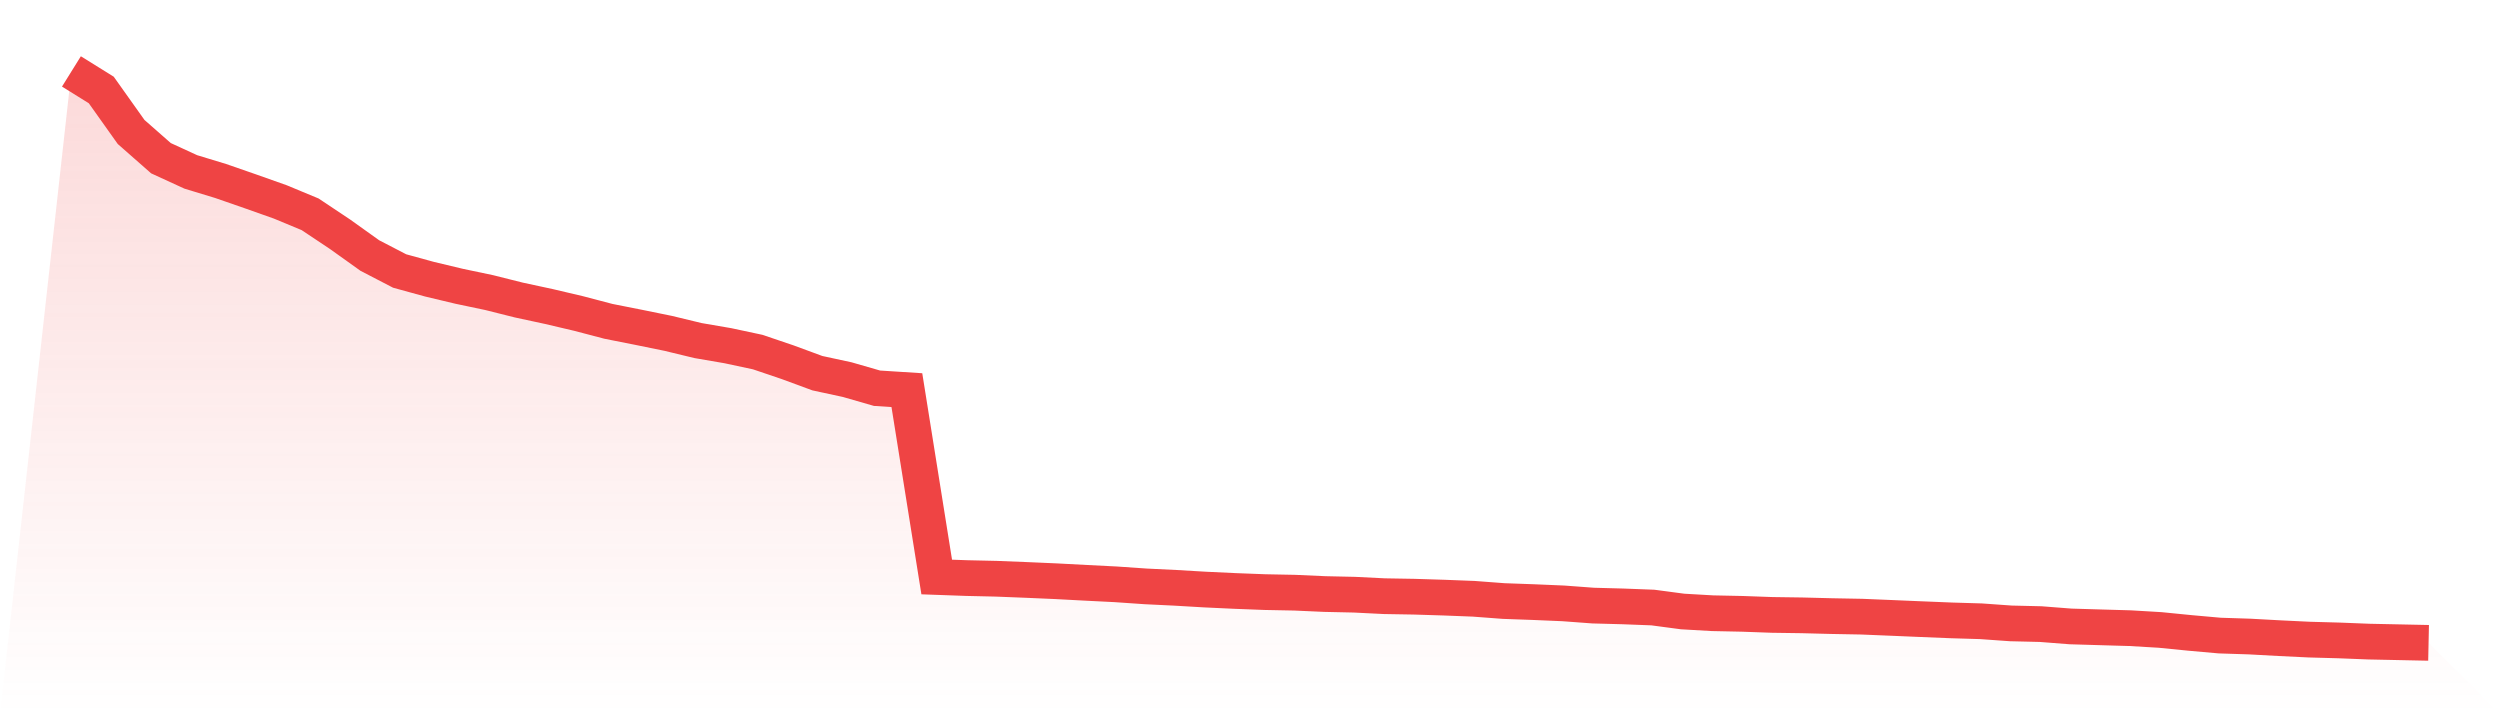
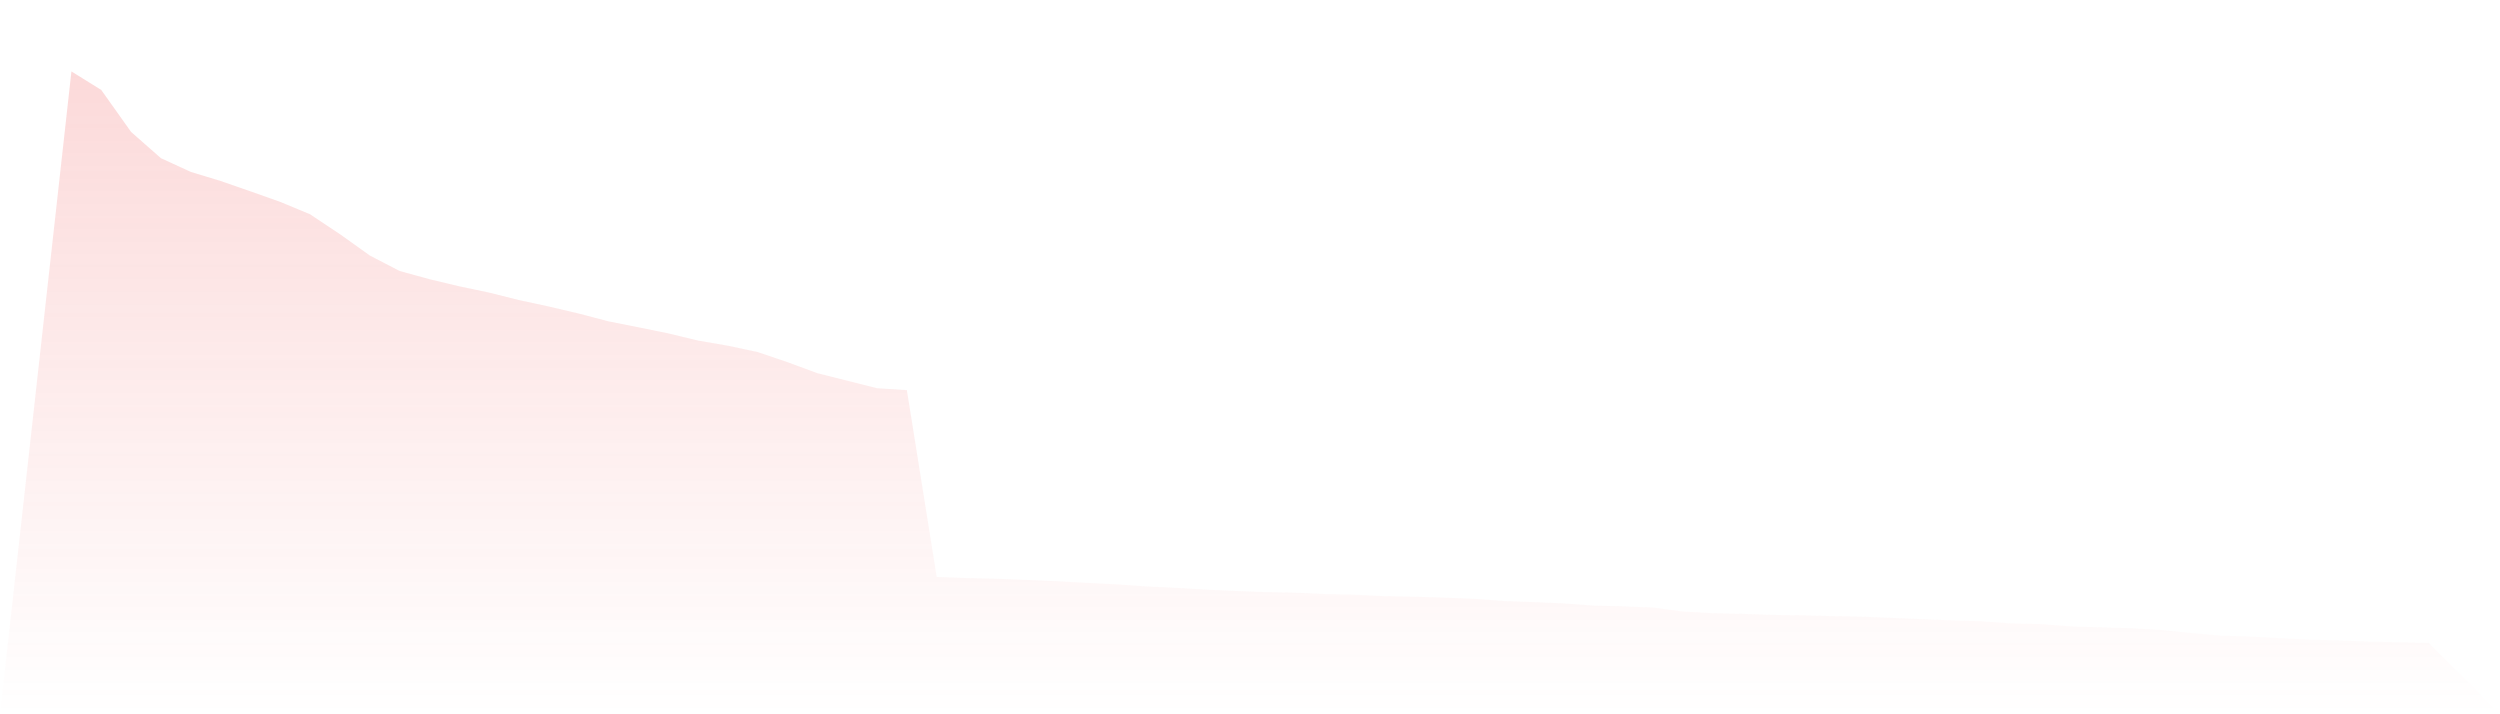
<svg xmlns="http://www.w3.org/2000/svg" viewBox="0 0 140 40">
  <defs>
    <linearGradient id="gradient" x1="0" x2="0" y1="0" y2="1">
      <stop offset="0%" stop-color="#ef4444" stop-opacity="0.2" />
      <stop offset="100%" stop-color="#ef4444" stop-opacity="0" />
    </linearGradient>
  </defs>
-   <path d="M4,4 L4,4 L5.671,5.039 L7.342,7.39 L9.013,8.859 L10.684,9.627 L12.354,10.135 L14.025,10.715 L15.696,11.307 L17.367,12.001 L19.038,13.115 L20.709,14.309 L22.38,15.176 L24.051,15.635 L25.722,16.034 L27.392,16.385 L29.063,16.804 L30.734,17.164 L32.405,17.557 L34.076,17.996 L35.747,18.327 L37.418,18.668 L39.089,19.072 L40.759,19.359 L42.43,19.716 L44.101,20.282 L45.772,20.898 L47.443,21.259 L49.114,21.741 L50.785,21.848 L52.456,32.312 L54.127,32.372 L55.797,32.41 L57.468,32.476 L59.139,32.549 L60.81,32.638 L62.481,32.722 L64.152,32.837 L65.823,32.918 L67.494,33.016 L69.165,33.094 L70.835,33.158 L72.506,33.191 L74.177,33.266 L75.848,33.303 L77.519,33.386 L79.19,33.415 L80.861,33.467 L82.532,33.532 L84.203,33.658 L85.873,33.718 L87.544,33.789 L89.215,33.913 L90.886,33.958 L92.557,34.022 L94.228,34.244 L95.899,34.34 L97.57,34.375 L99.24,34.435 L100.911,34.459 L102.582,34.502 L104.253,34.533 L105.924,34.602 L107.595,34.673 L109.266,34.741 L110.937,34.791 L112.608,34.91 L114.278,34.95 L115.949,35.08 L117.62,35.13 L119.291,35.178 L120.962,35.277 L122.633,35.443 L124.304,35.592 L125.975,35.646 L127.646,35.737 L129.316,35.818 L130.987,35.864 L132.658,35.93 L134.329,35.965 L136,36 L140,40 L0,40 z" fill="url(#gradient)" />
-   <path d="M4,4 L4,4 L5.671,5.039 L7.342,7.39 L9.013,8.859 L10.684,9.627 L12.354,10.135 L14.025,10.715 L15.696,11.307 L17.367,12.001 L19.038,13.115 L20.709,14.309 L22.38,15.176 L24.051,15.635 L25.722,16.034 L27.392,16.385 L29.063,16.804 L30.734,17.164 L32.405,17.557 L34.076,17.996 L35.747,18.327 L37.418,18.668 L39.089,19.072 L40.759,19.359 L42.43,19.716 L44.101,20.282 L45.772,20.898 L47.443,21.259 L49.114,21.741 L50.785,21.848 L52.456,32.312 L54.127,32.372 L55.797,32.41 L57.468,32.476 L59.139,32.549 L60.81,32.638 L62.481,32.722 L64.152,32.837 L65.823,32.918 L67.494,33.016 L69.165,33.094 L70.835,33.158 L72.506,33.191 L74.177,33.266 L75.848,33.303 L77.519,33.386 L79.19,33.415 L80.861,33.467 L82.532,33.532 L84.203,33.658 L85.873,33.718 L87.544,33.789 L89.215,33.913 L90.886,33.958 L92.557,34.022 L94.228,34.244 L95.899,34.34 L97.57,34.375 L99.24,34.435 L100.911,34.459 L102.582,34.502 L104.253,34.533 L105.924,34.602 L107.595,34.673 L109.266,34.741 L110.937,34.791 L112.608,34.91 L114.278,34.95 L115.949,35.08 L117.62,35.13 L119.291,35.178 L120.962,35.277 L122.633,35.443 L124.304,35.592 L125.975,35.646 L127.646,35.737 L129.316,35.818 L130.987,35.864 L132.658,35.93 L134.329,35.965 L136,36" fill="none" stroke="#ef4444" stroke-width="2" />
+   <path d="M4,4 L4,4 L5.671,5.039 L7.342,7.39 L9.013,8.859 L10.684,9.627 L12.354,10.135 L14.025,10.715 L15.696,11.307 L17.367,12.001 L19.038,13.115 L20.709,14.309 L22.38,15.176 L24.051,15.635 L25.722,16.034 L27.392,16.385 L29.063,16.804 L30.734,17.164 L32.405,17.557 L34.076,17.996 L35.747,18.327 L37.418,18.668 L39.089,19.072 L40.759,19.359 L42.43,19.716 L44.101,20.282 L45.772,20.898 L49.114,21.741 L50.785,21.848 L52.456,32.312 L54.127,32.372 L55.797,32.41 L57.468,32.476 L59.139,32.549 L60.81,32.638 L62.481,32.722 L64.152,32.837 L65.823,32.918 L67.494,33.016 L69.165,33.094 L70.835,33.158 L72.506,33.191 L74.177,33.266 L75.848,33.303 L77.519,33.386 L79.19,33.415 L80.861,33.467 L82.532,33.532 L84.203,33.658 L85.873,33.718 L87.544,33.789 L89.215,33.913 L90.886,33.958 L92.557,34.022 L94.228,34.244 L95.899,34.34 L97.57,34.375 L99.24,34.435 L100.911,34.459 L102.582,34.502 L104.253,34.533 L105.924,34.602 L107.595,34.673 L109.266,34.741 L110.937,34.791 L112.608,34.91 L114.278,34.95 L115.949,35.08 L117.62,35.13 L119.291,35.178 L120.962,35.277 L122.633,35.443 L124.304,35.592 L125.975,35.646 L127.646,35.737 L129.316,35.818 L130.987,35.864 L132.658,35.93 L134.329,35.965 L136,36 L140,40 L0,40 z" fill="url(#gradient)" />
</svg>